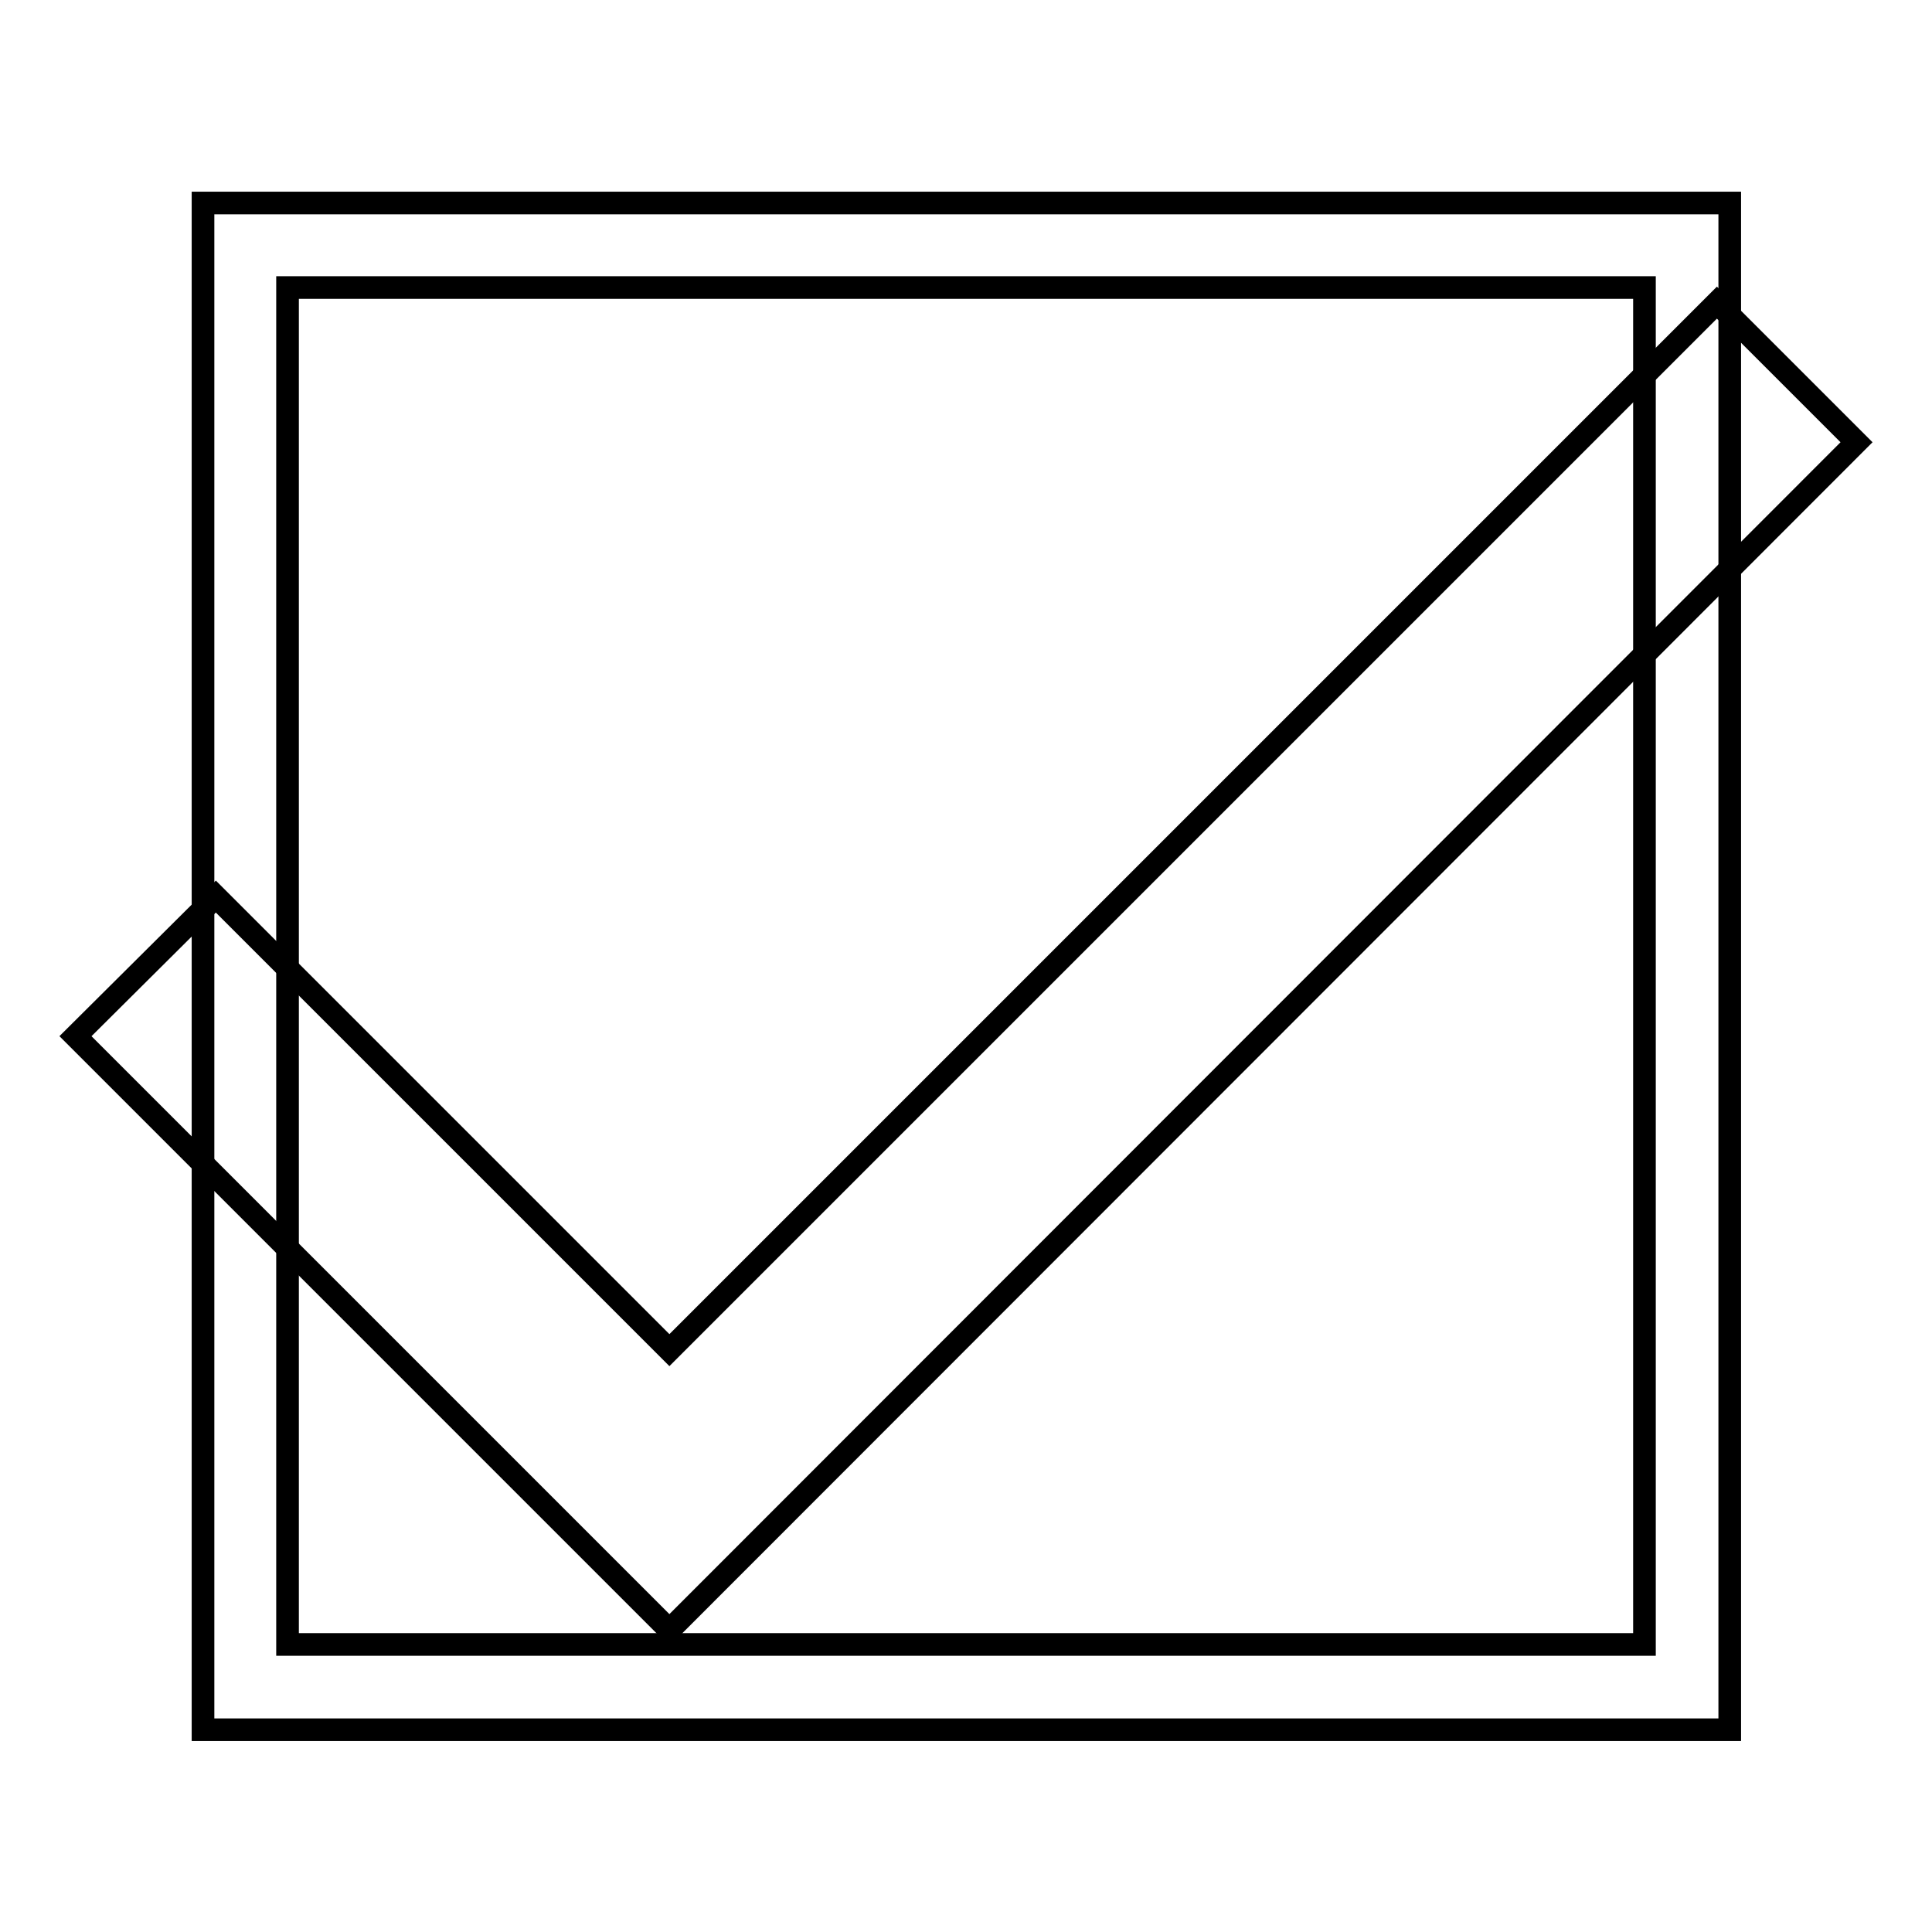
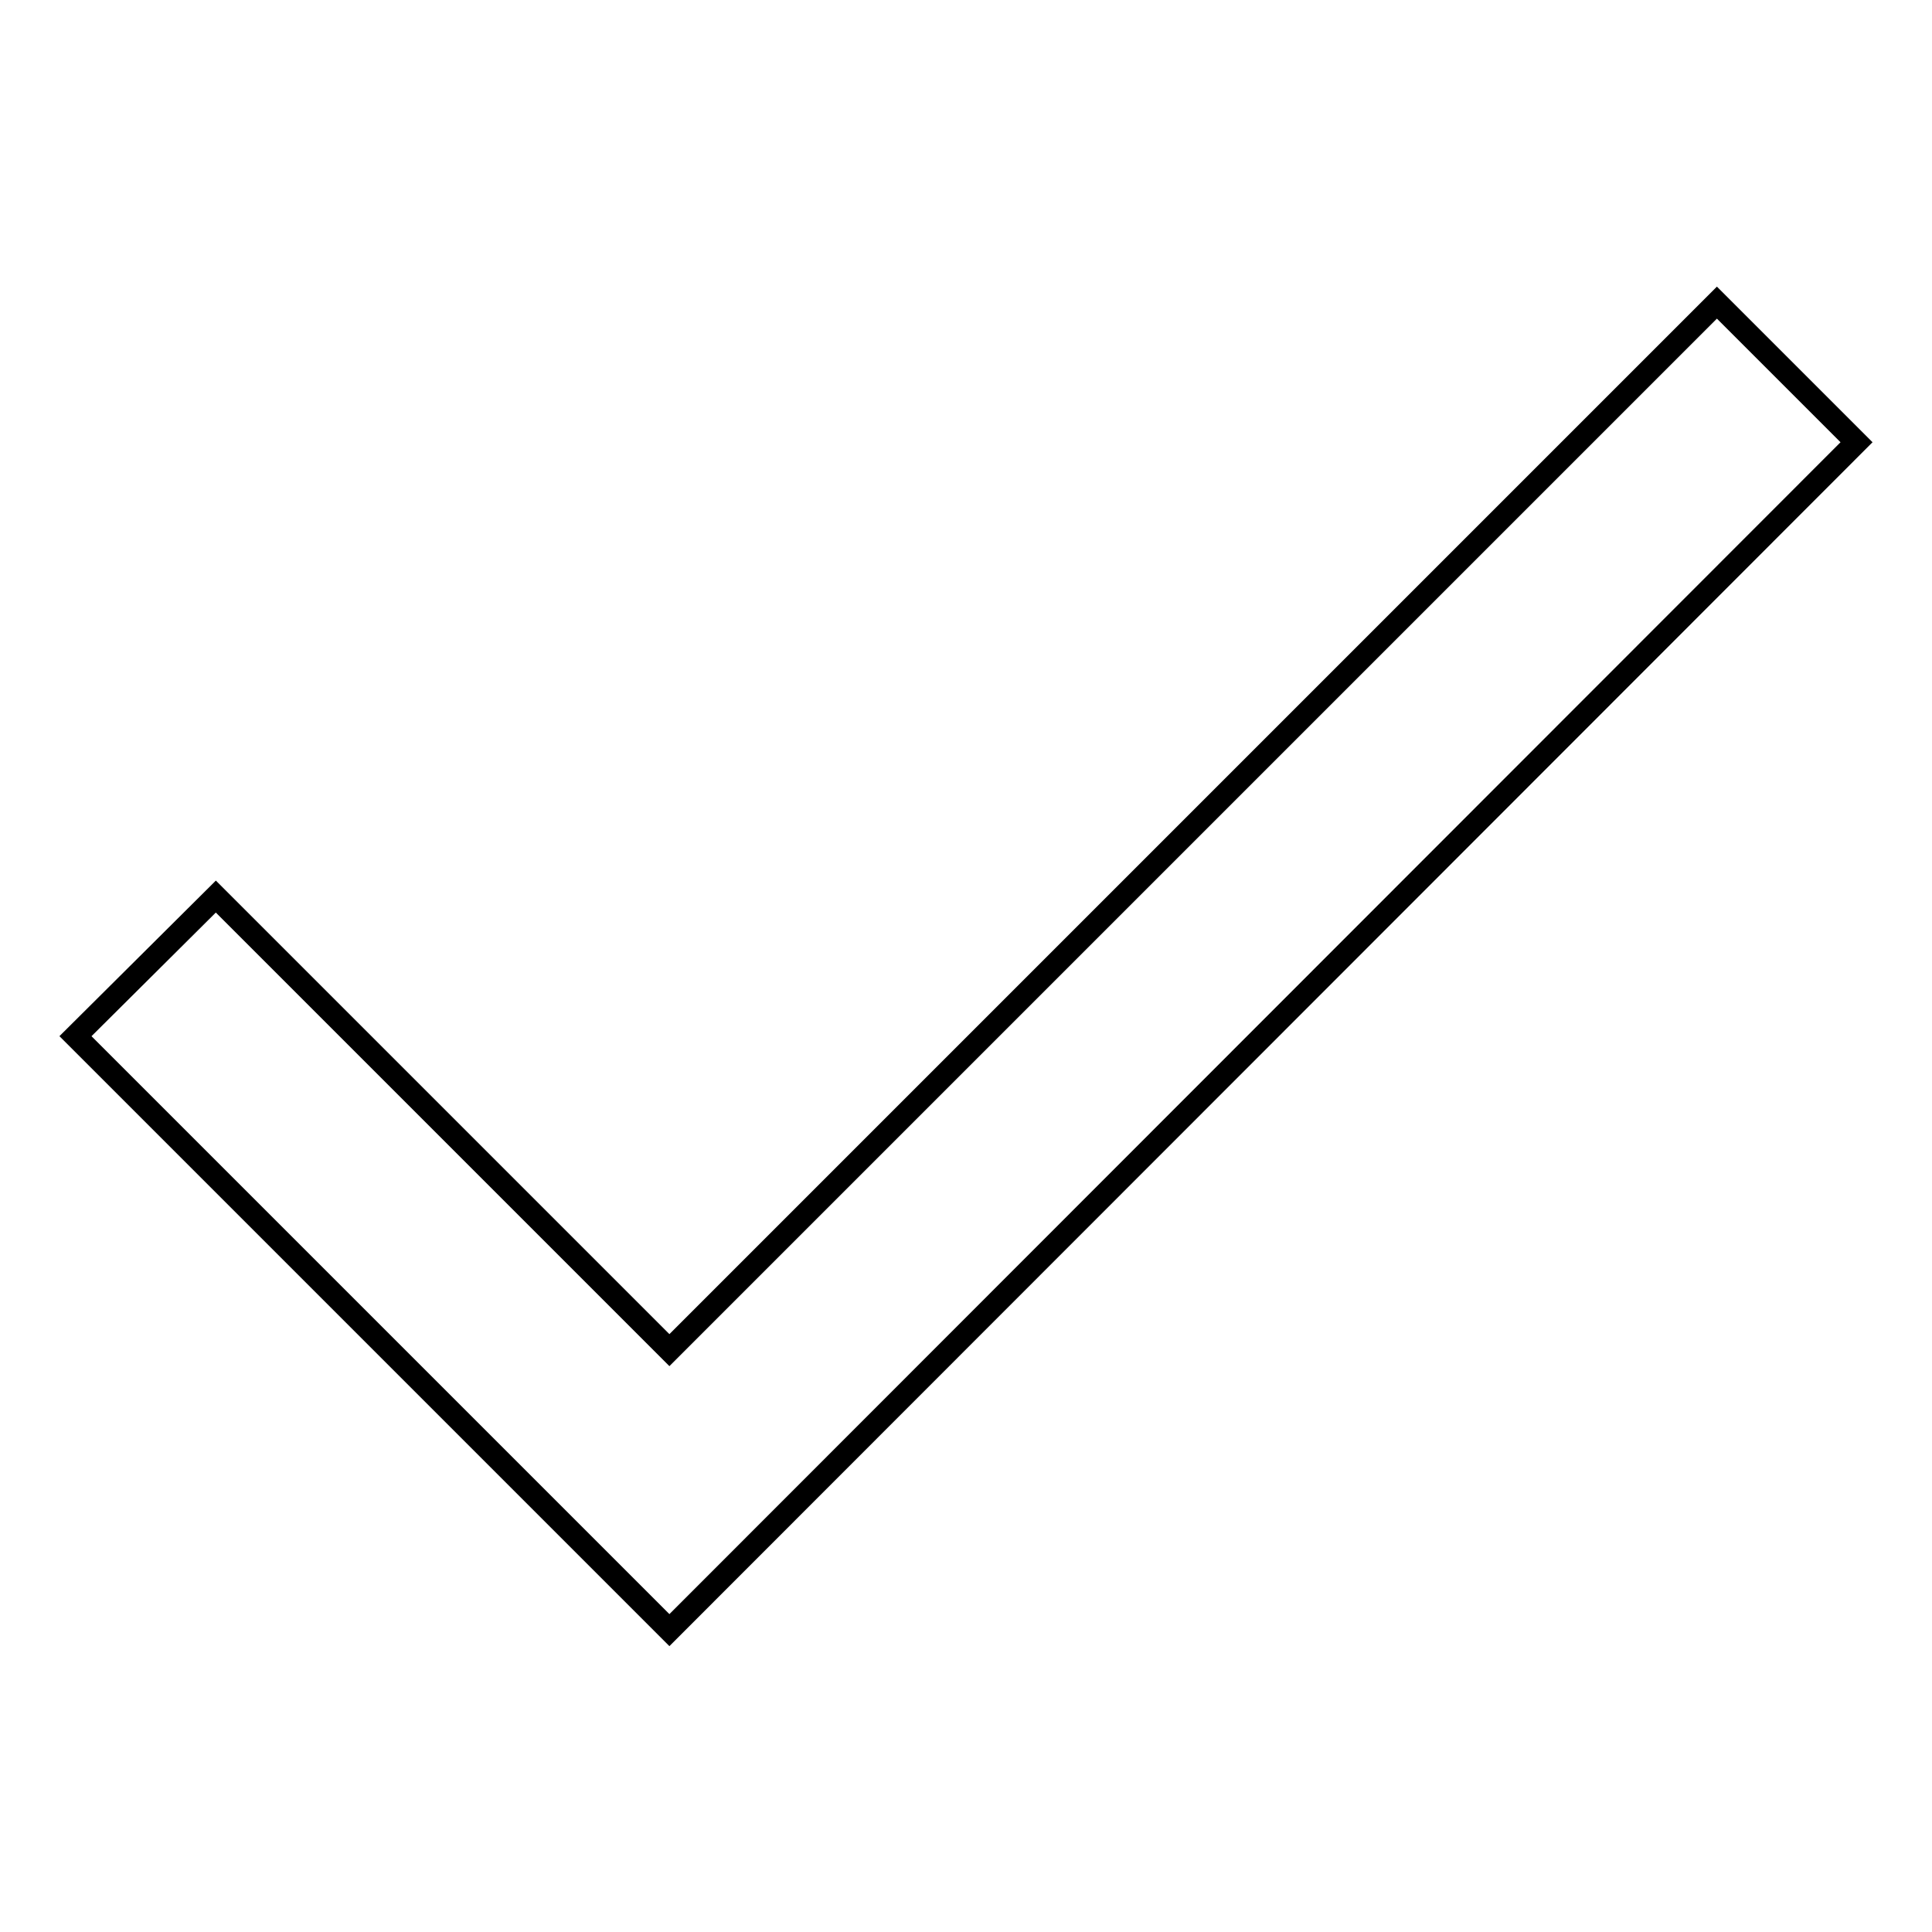
<svg xmlns="http://www.w3.org/2000/svg" version="1.1" x="0px" y="0px" viewBox="0 0 256 256" enable-background="new 0 0 256 256" xml:space="preserve">
  <g>
    <g>
-       <path stroke-width="3" fill-opacity="0" stroke="#000000" d="M26.9,26.9v202.3h202.3V26.9H26.9z M217.9,217.9H38.1V38.1h179.8L217.9,217.9L217.9,217.9z" />
      <path stroke-width="3" fill-opacity="0" stroke="#000000" d="M88.7,178.9l-60.1-60.1L10,137.3l78.7,78.7L246,58.6l-18.5-18.5L88.7,178.9z" />
    </g>
  </g>
</svg>